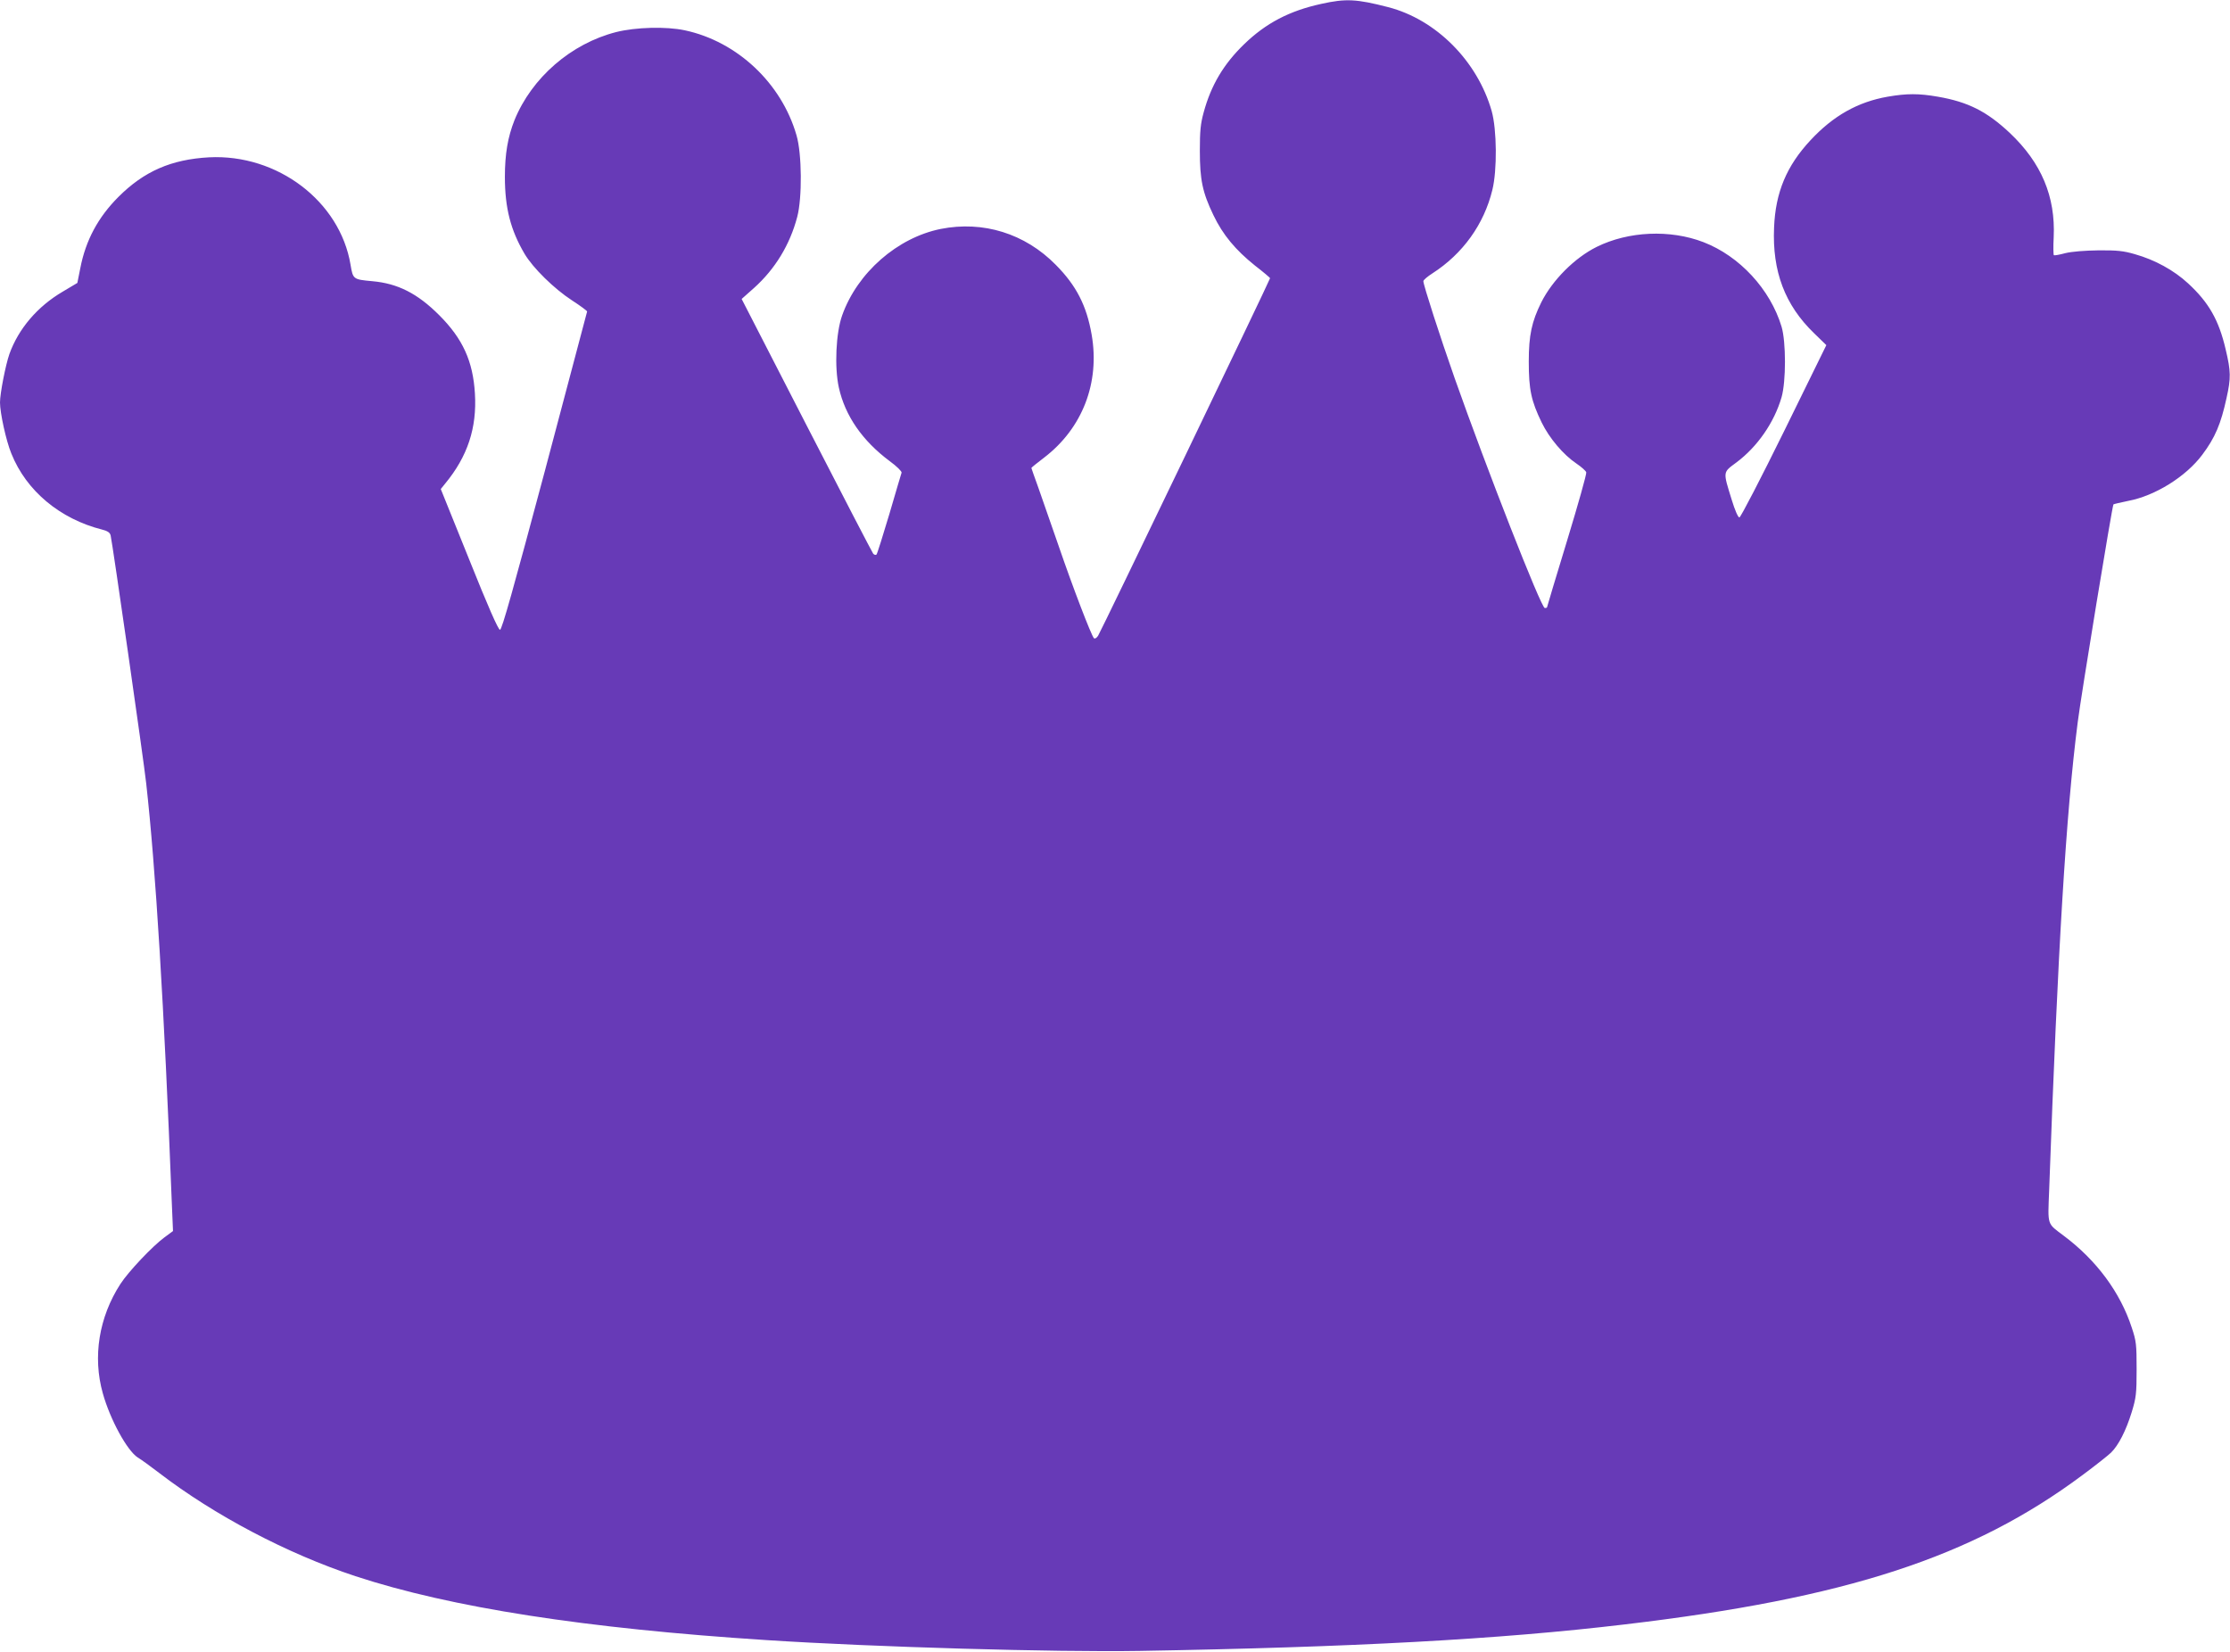
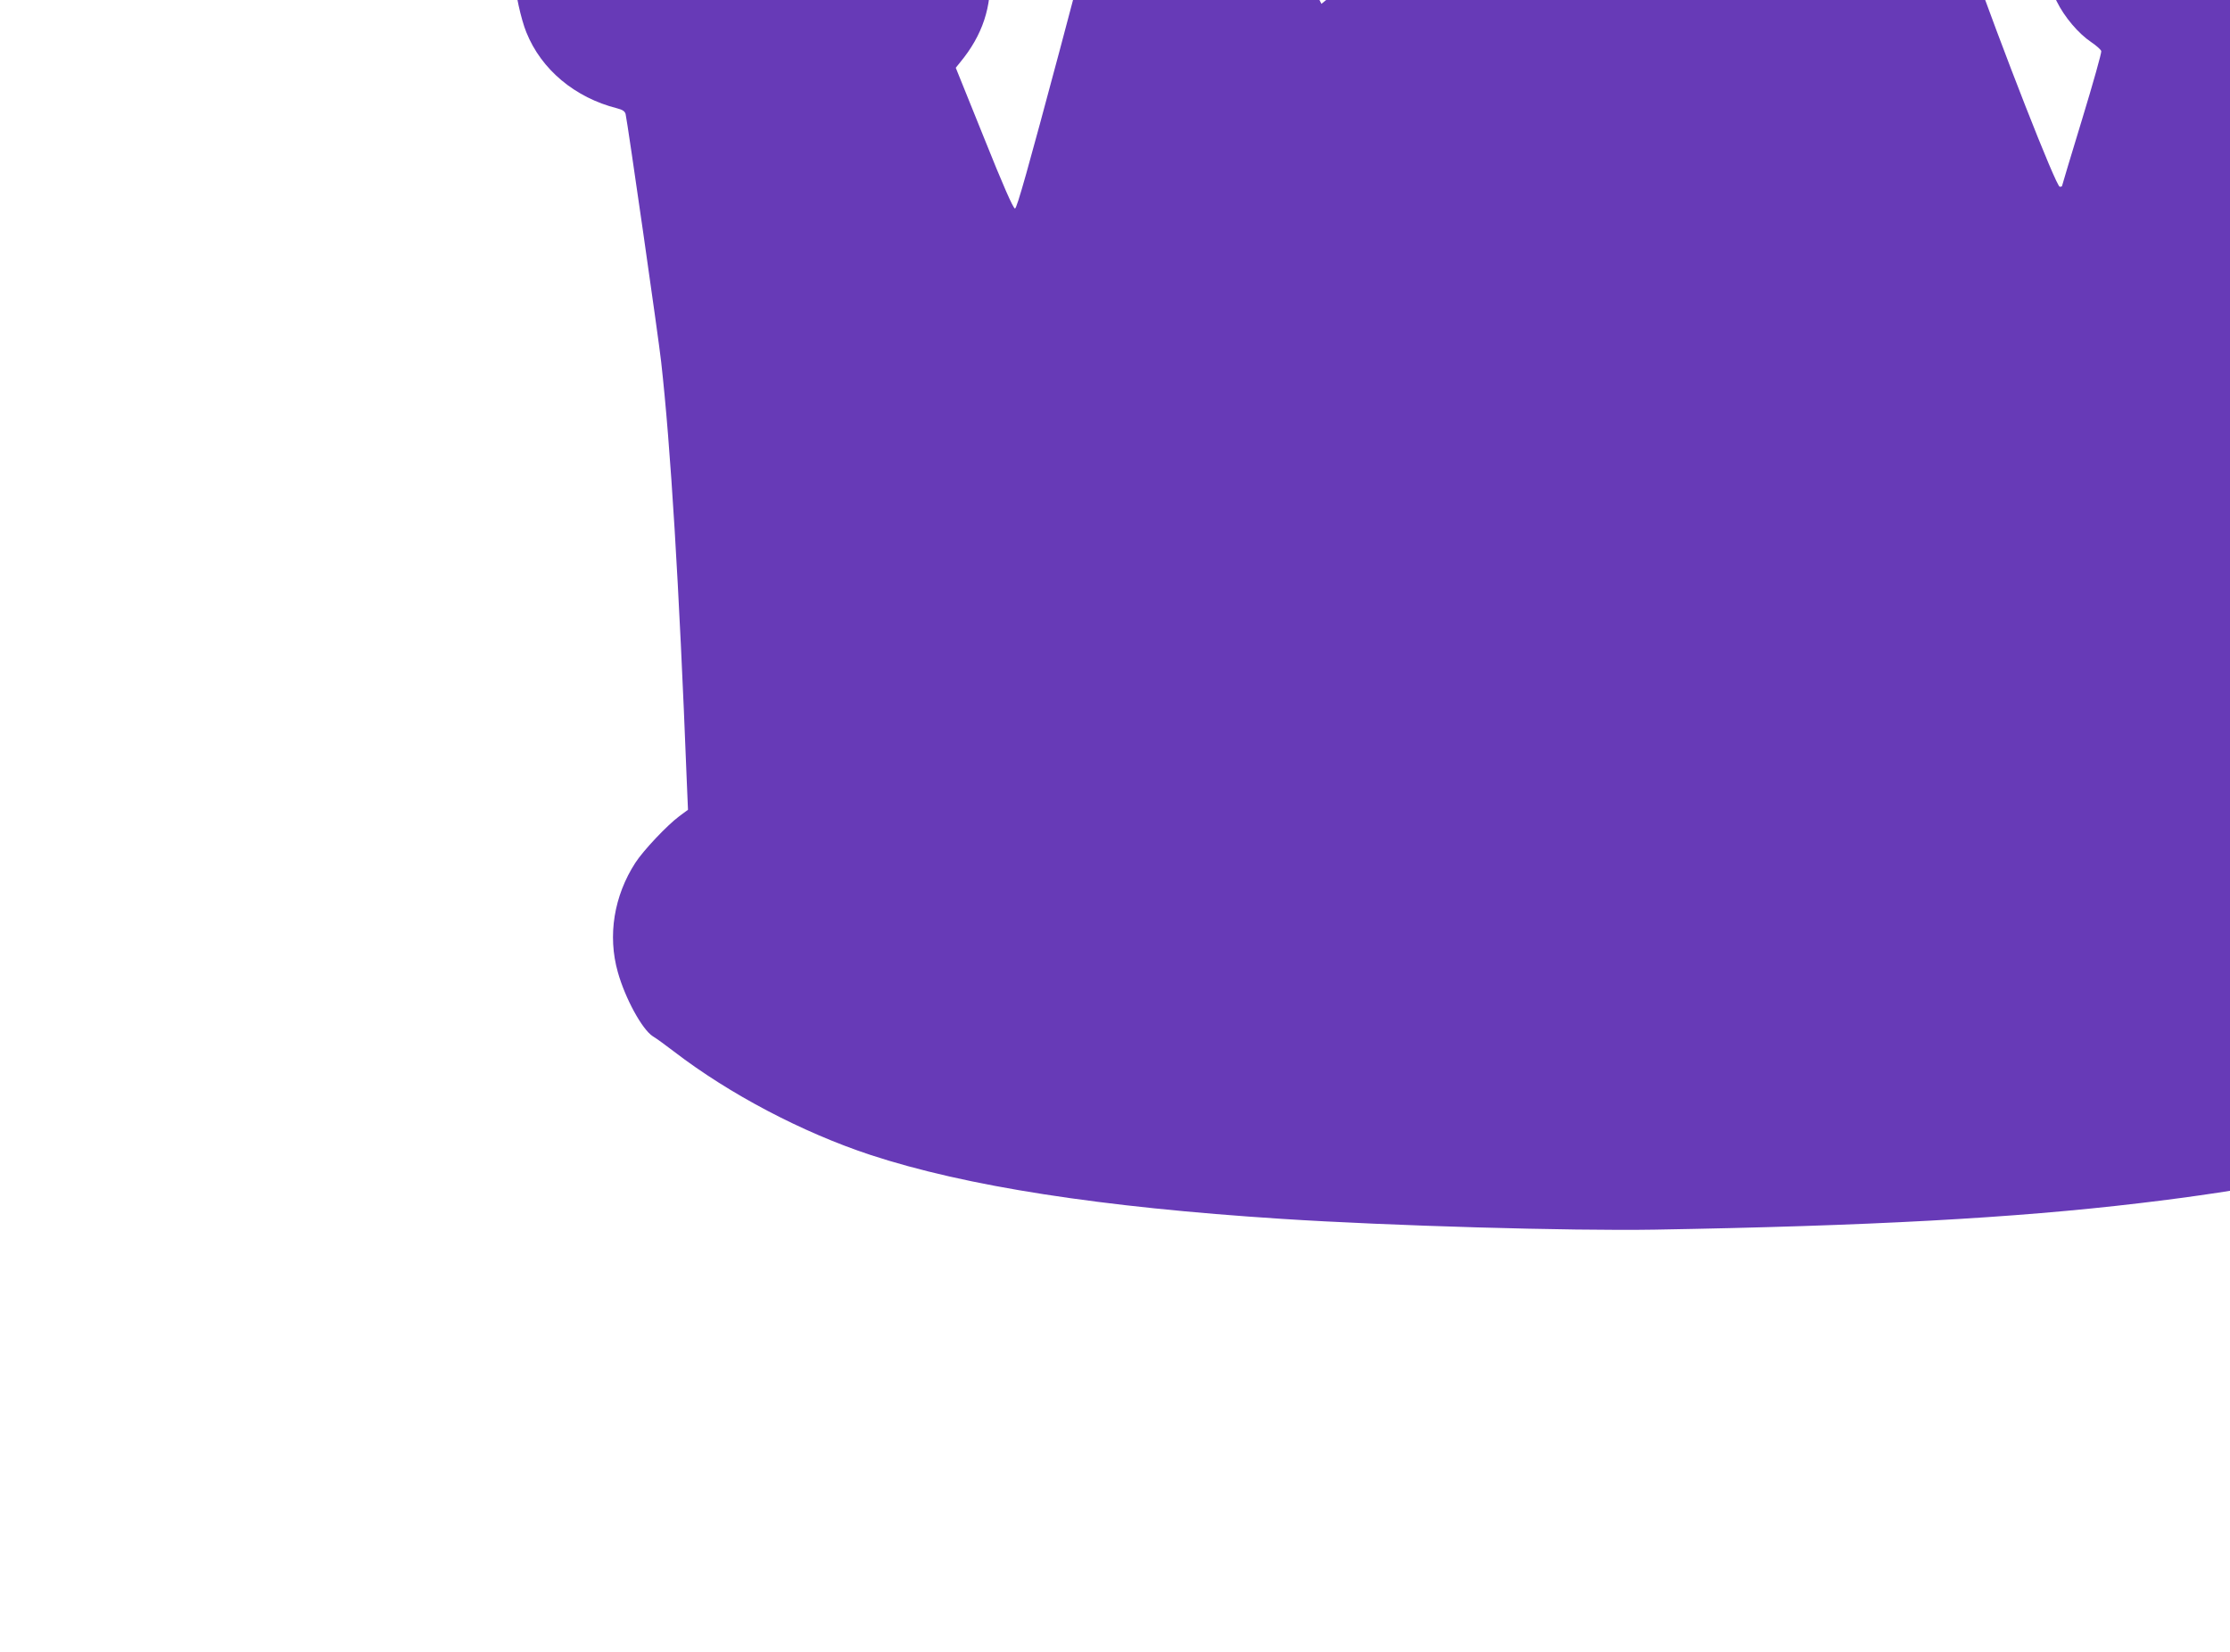
<svg xmlns="http://www.w3.org/2000/svg" version="1.0" width="1280pt" height="948pt" viewBox="0 0 1280 948" preserveAspectRatio="xMidYMid meet">
  <g transform="translate(0,948) scale(0.1,-0.1)" fill="#673ab7" stroke="none">
-     <path d="M7585 9458 c-184 -40 -319 -111 -443 -231 -119 -115 -191 -237 -233 -392 -18 -65 -22 -107 -22 -220 0 -167 15 -239 78 -370 54 -113 127 -200 238 -289 48 -37 87 -70 87 -73 0 -9 -970 -2026 -987 -2052 -8 -13 -19 -19 -24 -14 -15 15 -123 297 -202 528 -42 121 -94 271 -116 333 -23 63 -41 115 -41 116 0 2 33 29 74 60 219 168 320 429 272 705 -29 167 -88 282 -206 401 -177 180 -417 254 -660 206 -249 -50 -479 -251 -566 -496 -36 -100 -45 -298 -19 -415 36 -162 135 -305 292 -422 40 -29 70 -59 68 -66 -2 -6 -34 -113 -70 -237 -37 -124 -70 -229 -74 -233 -4 -4 -13 -2 -19 5 -6 8 -178 339 -383 738 l-372 724 72 64 c120 108 205 247 247 407 29 109 27 363 -4 468 -86 300 -341 539 -641 603 -108 23 -282 18 -394 -10 -259 -66 -485 -262 -584 -506 -38 -96 -55 -193 -55 -325 0 -179 33 -306 113 -442 48 -81 169 -200 272 -267 48 -31 87 -60 87 -64 -1 -4 -110 -416 -243 -917 -180 -673 -246 -910 -257 -910 -10 0 -69 134 -177 404 l-163 404 25 31 c129 156 183 320 171 517 -11 186 -70 315 -205 450 -125 125 -238 182 -384 195 -110 10 -111 11 -125 95 -61 364 -420 636 -812 616 -217 -12 -373 -80 -520 -227 -117 -117 -188 -249 -219 -409 l-17 -85 -84 -50 c-145 -85 -254 -213 -306 -358 -22 -63 -54 -226 -54 -278 0 -60 35 -220 65 -293 86 -215 280 -376 522 -437 31 -8 44 -17 48 -33 11 -47 190 -1292 204 -1422 54 -480 103 -1280 147 -2406 l7 -165 -50 -37 c-69 -51 -206 -196 -252 -267 -123 -190 -160 -418 -101 -627 42 -151 140 -330 201 -369 22 -13 76 -53 122 -88 318 -244 736 -464 1127 -593 548 -180 1320 -300 2360 -367 617 -40 1659 -70 2140 -62 1224 21 2064 66 2785 152 1273 150 1996 386 2628 857 73 54 146 112 164 129 43 42 86 126 119 233 25 82 28 105 28 245 0 143 -2 162 -28 240 -66 202 -202 386 -389 526 -99 75 -93 55 -85 263 50 1388 97 2165 164 2686 19 152 198 1243 205 1250 3 2 41 11 85 20 154 29 331 139 425 265 73 97 107 177 139 325 26 116 25 154 -5 280 -39 168 -97 269 -215 378 -82 76 -192 136 -306 168 -65 19 -103 23 -209 22 -79 -1 -153 -7 -190 -16 -33 -9 -62 -14 -66 -12 -3 3 -4 49 -1 103 11 234 -71 428 -252 599 -131 123 -239 178 -413 208 -109 19 -178 19 -288 0 -171 -30 -312 -109 -443 -250 -137 -147 -201 -299 -209 -501 -11 -251 62 -445 230 -607 l70 -68 -243 -495 c-134 -272 -249 -494 -256 -494 -8 0 -26 42 -44 101 -51 165 -52 156 26 214 121 90 218 230 260 375 26 90 26 318 0 405 -65 215 -241 405 -448 485 -192 74 -431 63 -613 -27 -127 -63 -254 -191 -318 -318 -55 -111 -72 -189 -72 -340 0 -162 14 -226 74 -350 44 -90 124 -185 200 -236 28 -19 53 -41 56 -50 3 -8 -47 -185 -110 -392 -63 -207 -115 -379 -115 -382 0 -3 -6 -5 -13 -5 -21 0 -333 797 -518 1321 -83 236 -179 533 -179 555 0 7 24 27 52 45 174 112 296 281 344 479 28 113 26 347 -4 453 -82 287 -319 525 -594 596 -182 47 -243 50 -383 19z" />
+     <path d="M7585 9458 l-372 724 72 64 c120 108 205 247 247 407 29 109 27 363 -4 468 -86 300 -341 539 -641 603 -108 23 -282 18 -394 -10 -259 -66 -485 -262 -584 -506 -38 -96 -55 -193 -55 -325 0 -179 33 -306 113 -442 48 -81 169 -200 272 -267 48 -31 87 -60 87 -64 -1 -4 -110 -416 -243 -917 -180 -673 -246 -910 -257 -910 -10 0 -69 134 -177 404 l-163 404 25 31 c129 156 183 320 171 517 -11 186 -70 315 -205 450 -125 125 -238 182 -384 195 -110 10 -111 11 -125 95 -61 364 -420 636 -812 616 -217 -12 -373 -80 -520 -227 -117 -117 -188 -249 -219 -409 l-17 -85 -84 -50 c-145 -85 -254 -213 -306 -358 -22 -63 -54 -226 -54 -278 0 -60 35 -220 65 -293 86 -215 280 -376 522 -437 31 -8 44 -17 48 -33 11 -47 190 -1292 204 -1422 54 -480 103 -1280 147 -2406 l7 -165 -50 -37 c-69 -51 -206 -196 -252 -267 -123 -190 -160 -418 -101 -627 42 -151 140 -330 201 -369 22 -13 76 -53 122 -88 318 -244 736 -464 1127 -593 548 -180 1320 -300 2360 -367 617 -40 1659 -70 2140 -62 1224 21 2064 66 2785 152 1273 150 1996 386 2628 857 73 54 146 112 164 129 43 42 86 126 119 233 25 82 28 105 28 245 0 143 -2 162 -28 240 -66 202 -202 386 -389 526 -99 75 -93 55 -85 263 50 1388 97 2165 164 2686 19 152 198 1243 205 1250 3 2 41 11 85 20 154 29 331 139 425 265 73 97 107 177 139 325 26 116 25 154 -5 280 -39 168 -97 269 -215 378 -82 76 -192 136 -306 168 -65 19 -103 23 -209 22 -79 -1 -153 -7 -190 -16 -33 -9 -62 -14 -66 -12 -3 3 -4 49 -1 103 11 234 -71 428 -252 599 -131 123 -239 178 -413 208 -109 19 -178 19 -288 0 -171 -30 -312 -109 -443 -250 -137 -147 -201 -299 -209 -501 -11 -251 62 -445 230 -607 l70 -68 -243 -495 c-134 -272 -249 -494 -256 -494 -8 0 -26 42 -44 101 -51 165 -52 156 26 214 121 90 218 230 260 375 26 90 26 318 0 405 -65 215 -241 405 -448 485 -192 74 -431 63 -613 -27 -127 -63 -254 -191 -318 -318 -55 -111 -72 -189 -72 -340 0 -162 14 -226 74 -350 44 -90 124 -185 200 -236 28 -19 53 -41 56 -50 3 -8 -47 -185 -110 -392 -63 -207 -115 -379 -115 -382 0 -3 -6 -5 -13 -5 -21 0 -333 797 -518 1321 -83 236 -179 533 -179 555 0 7 24 27 52 45 174 112 296 281 344 479 28 113 26 347 -4 453 -82 287 -319 525 -594 596 -182 47 -243 50 -383 19z" />
  </g>
</svg>